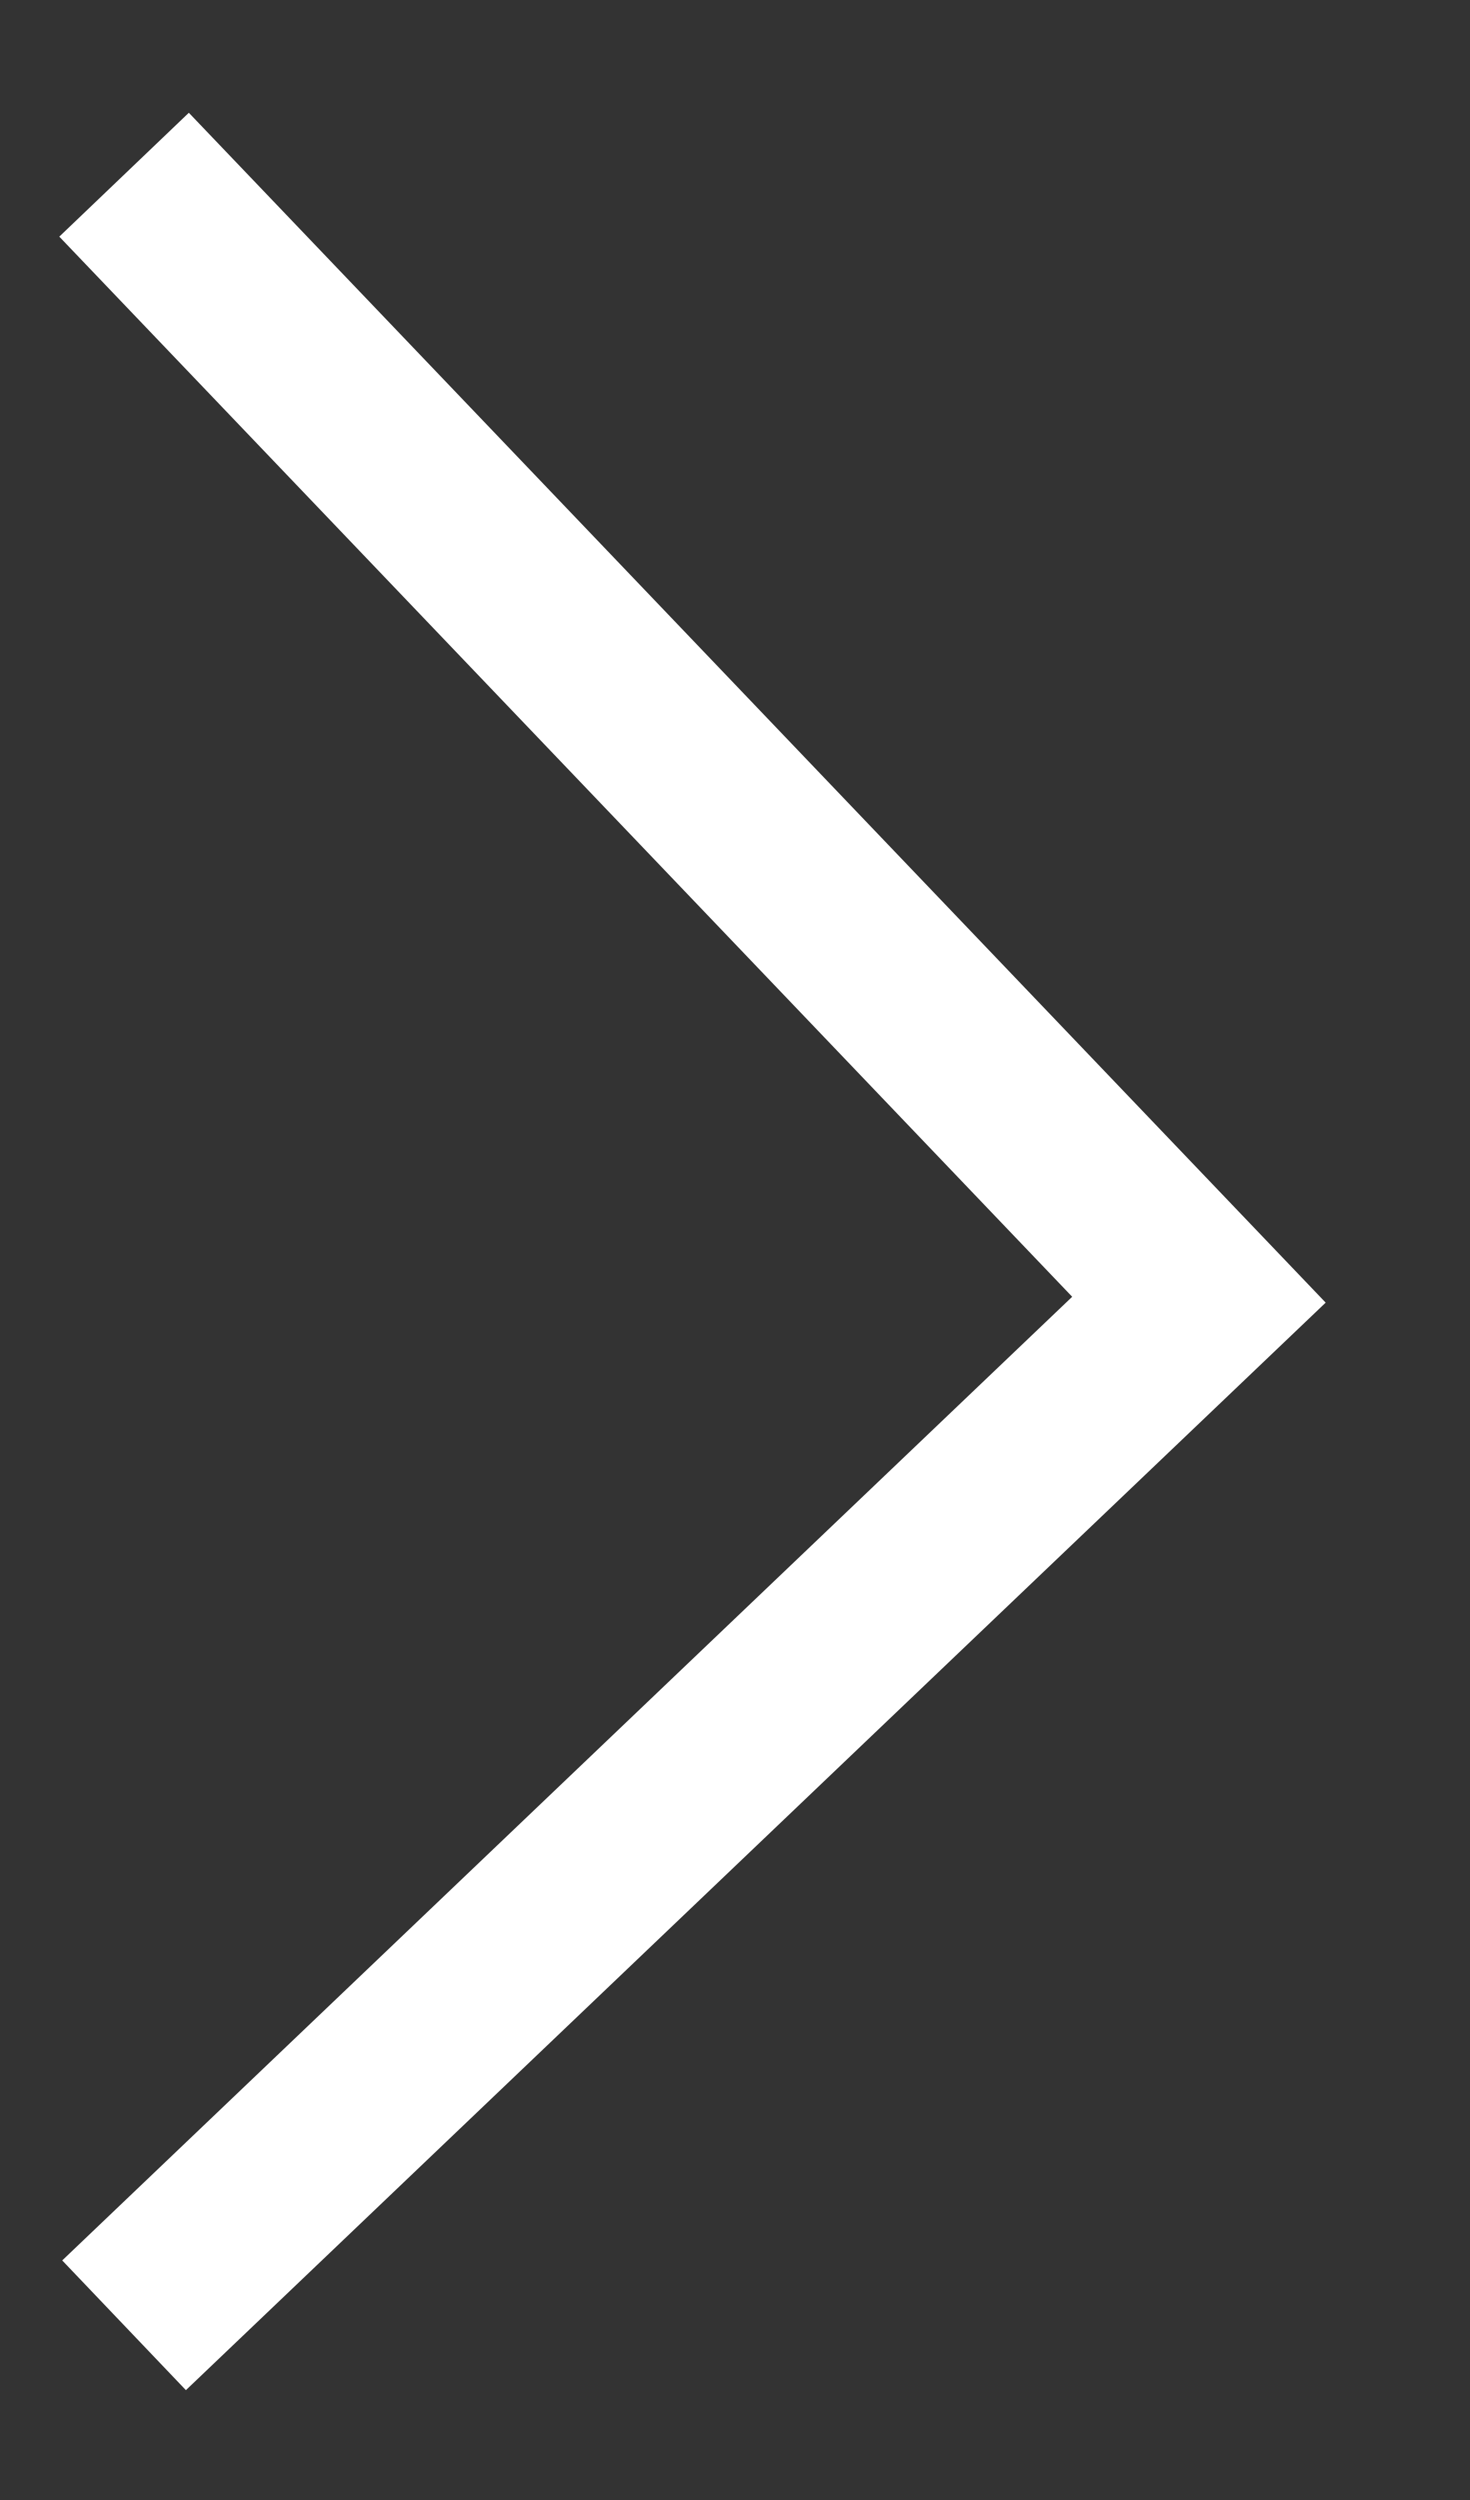
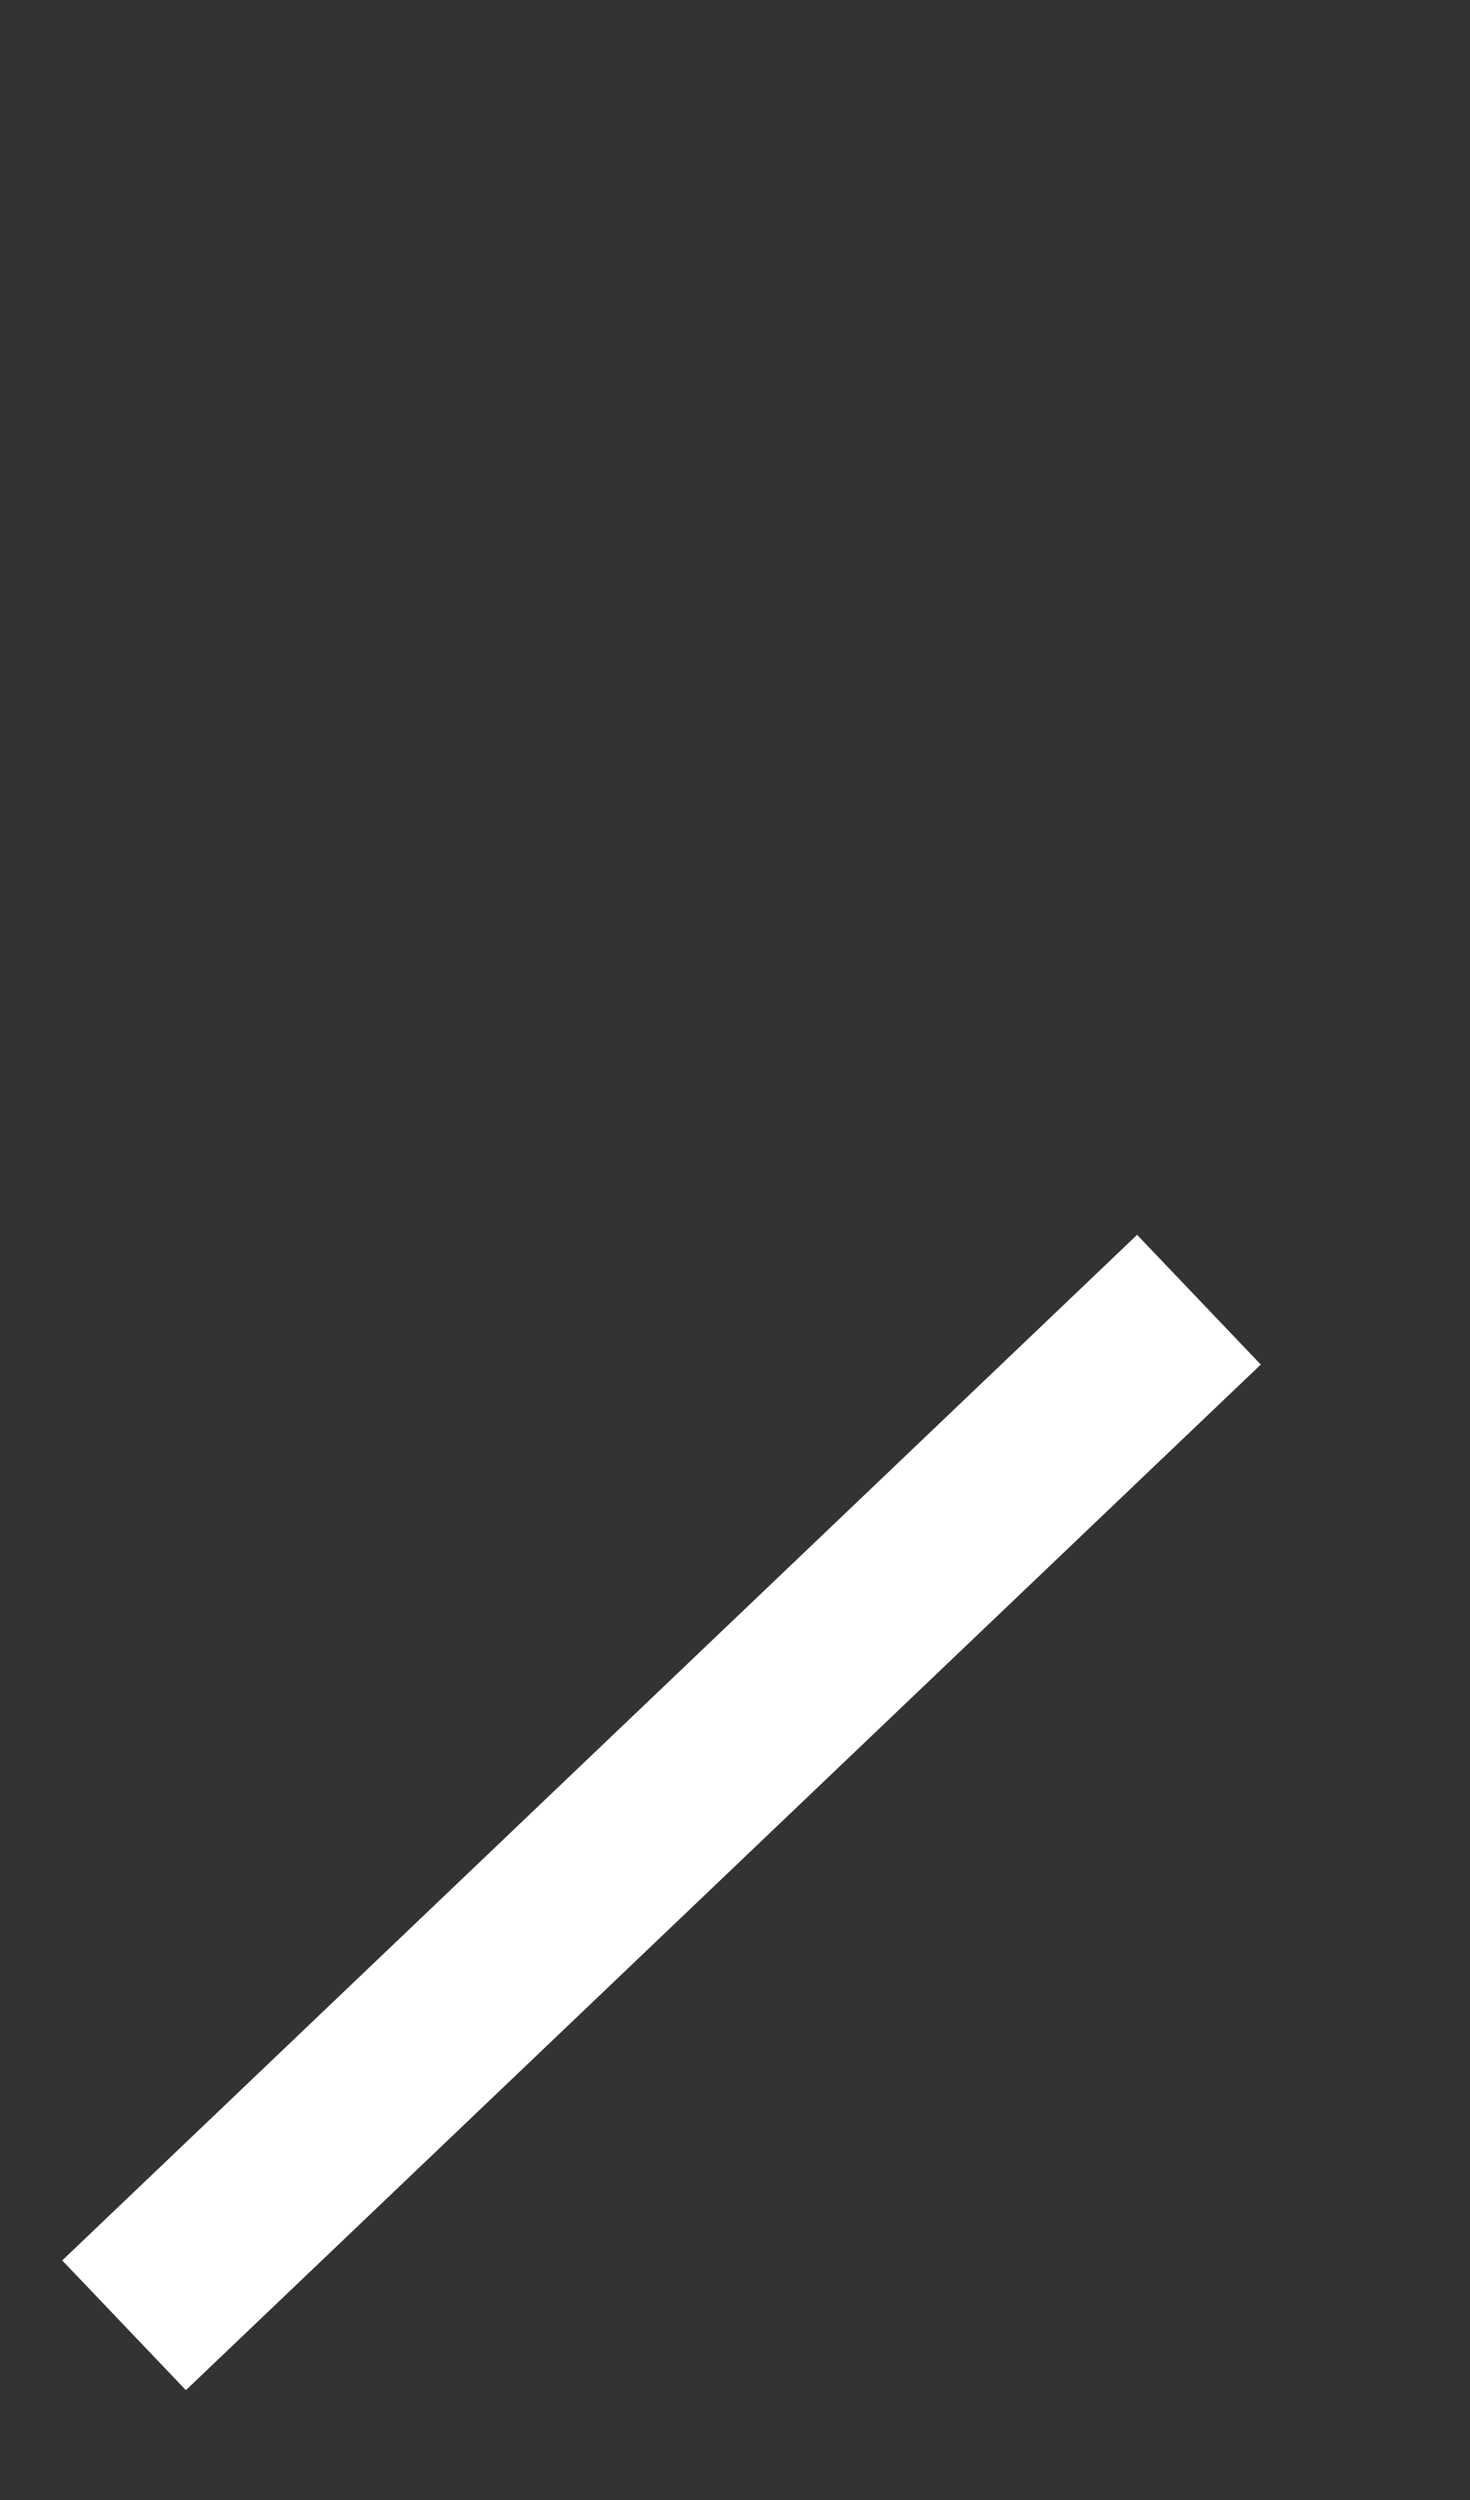
<svg xmlns="http://www.w3.org/2000/svg" width="10" height="17" viewBox="0 0 10 17" fill="none">
  <rect x="0" y="0" width="10" height="17" fill="#333333" stroke="none" />
-   <path d="M0.844 15.812L8.156 8.838L0.844 1.188" stroke="white" stroke-width="1.219" />
+   <path d="M0.844 15.812L8.156 8.838" stroke="white" stroke-width="1.219" />
</svg>